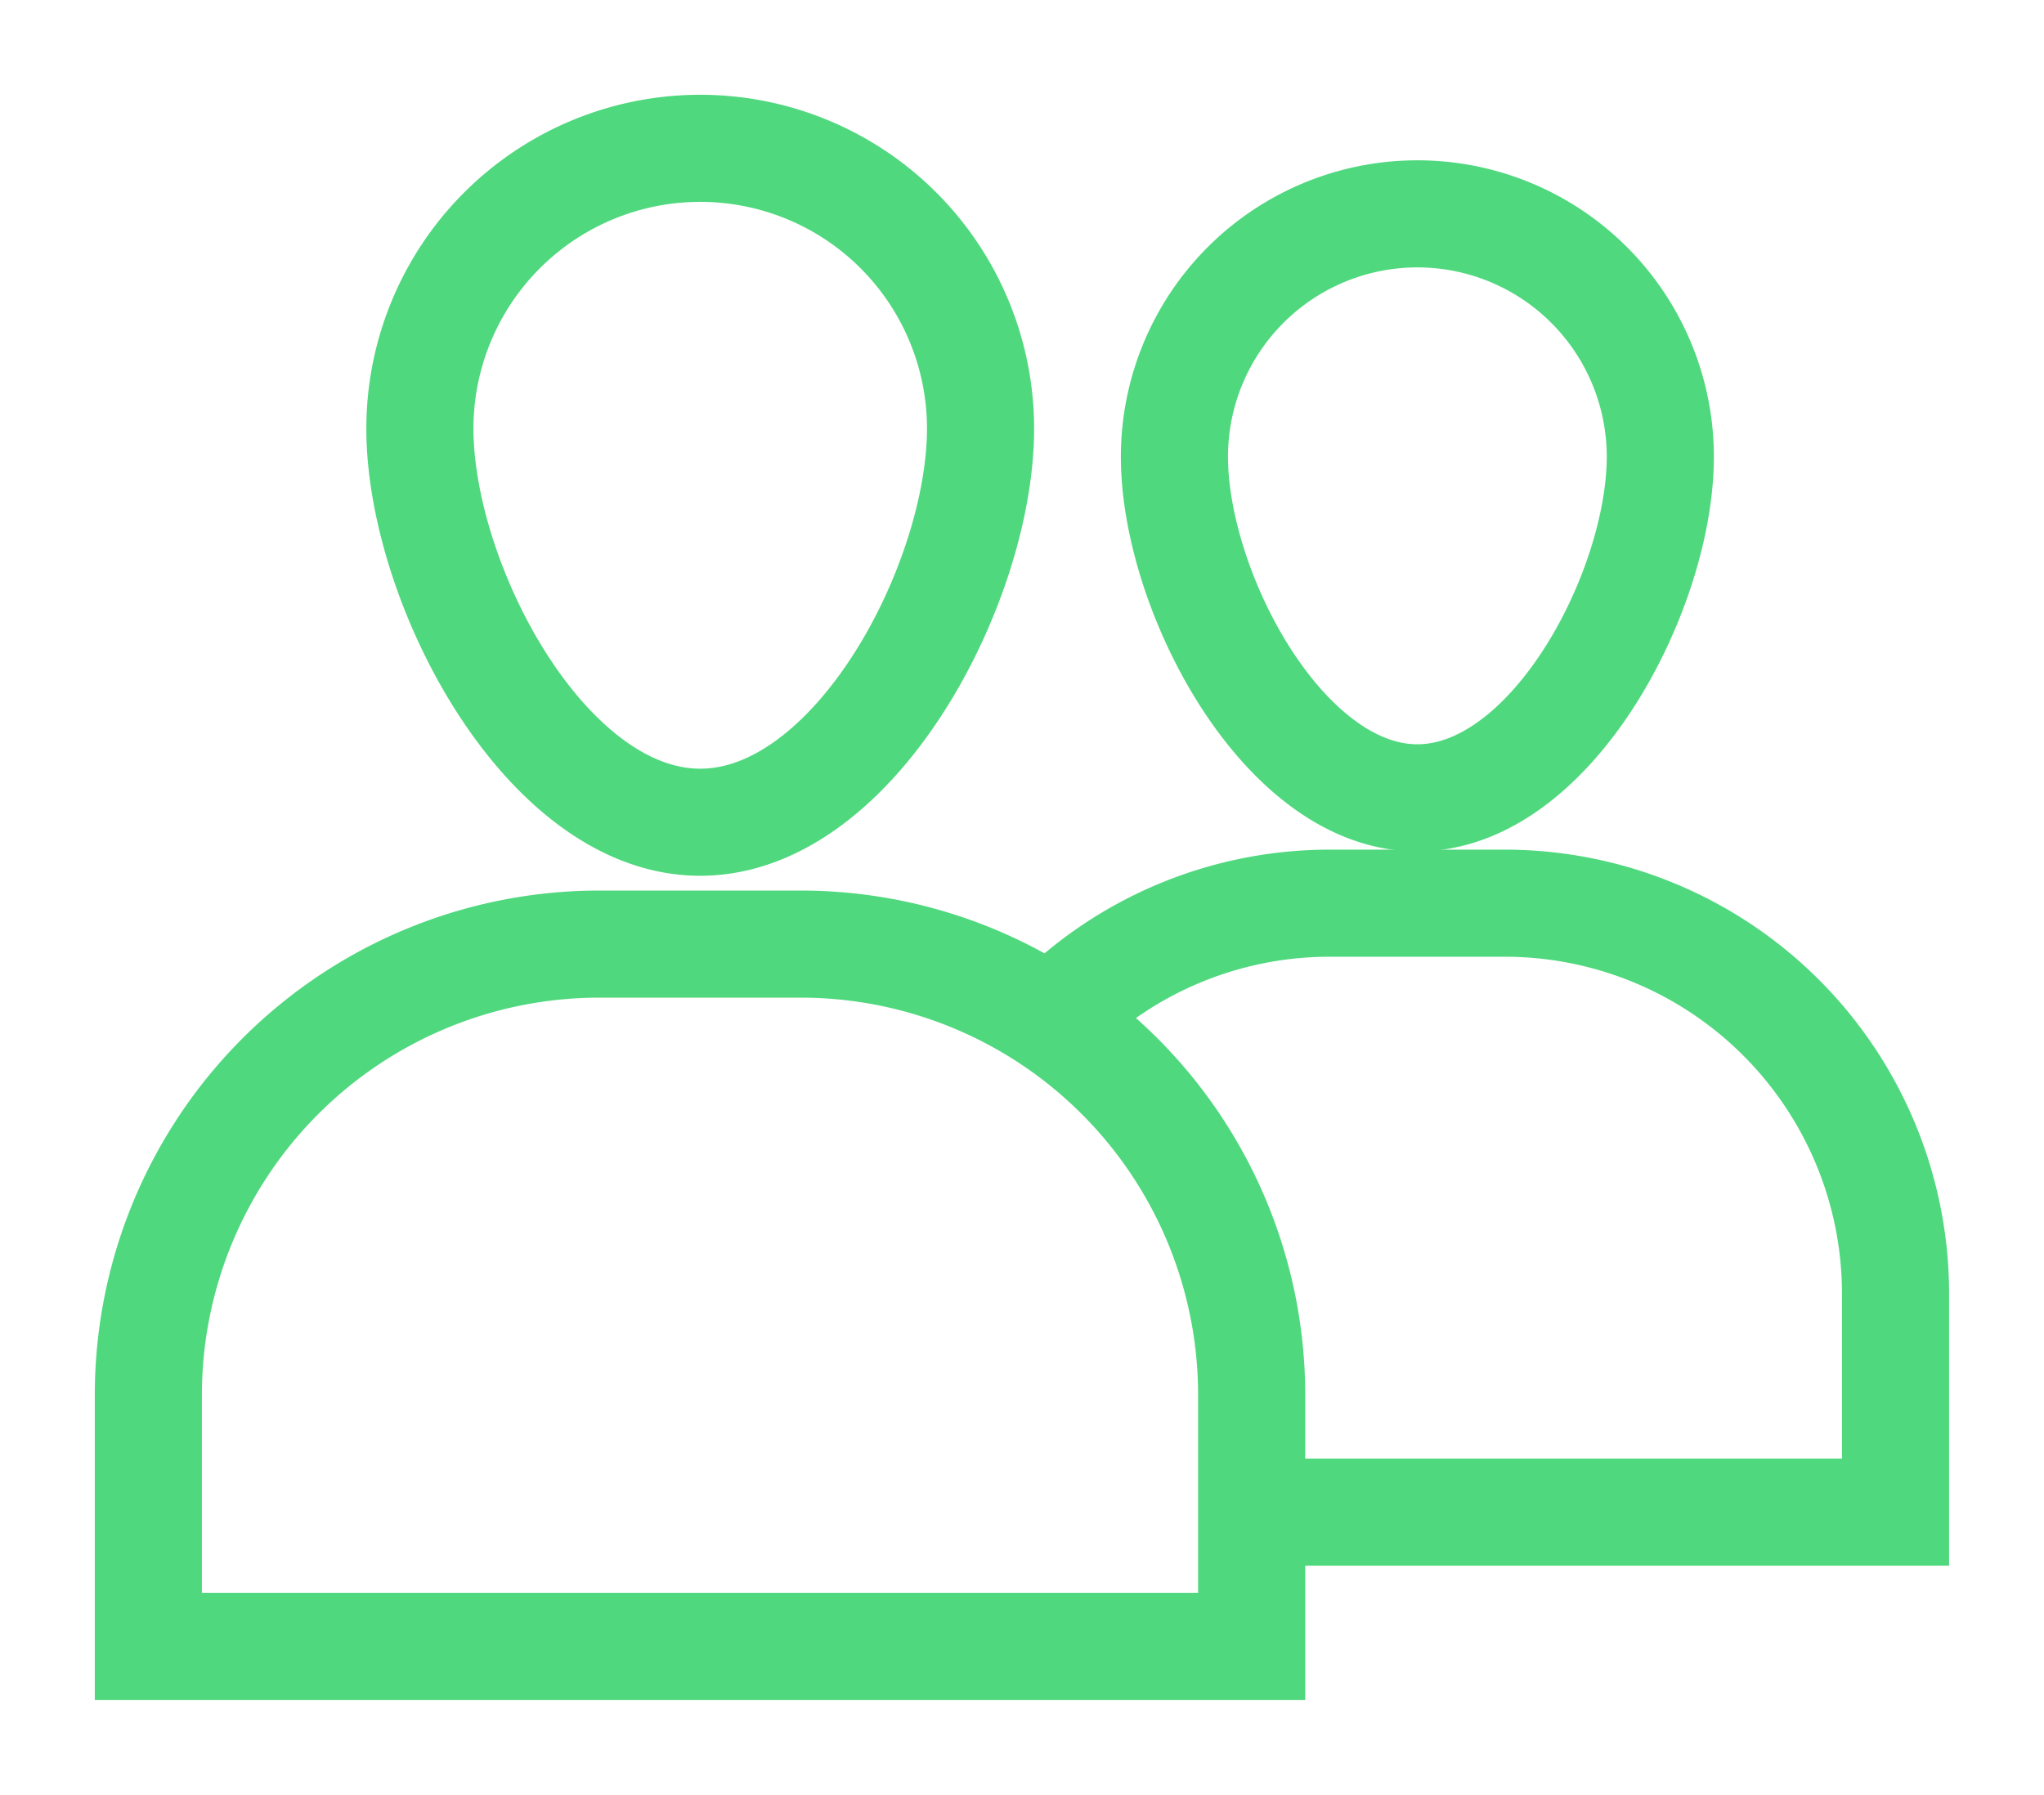
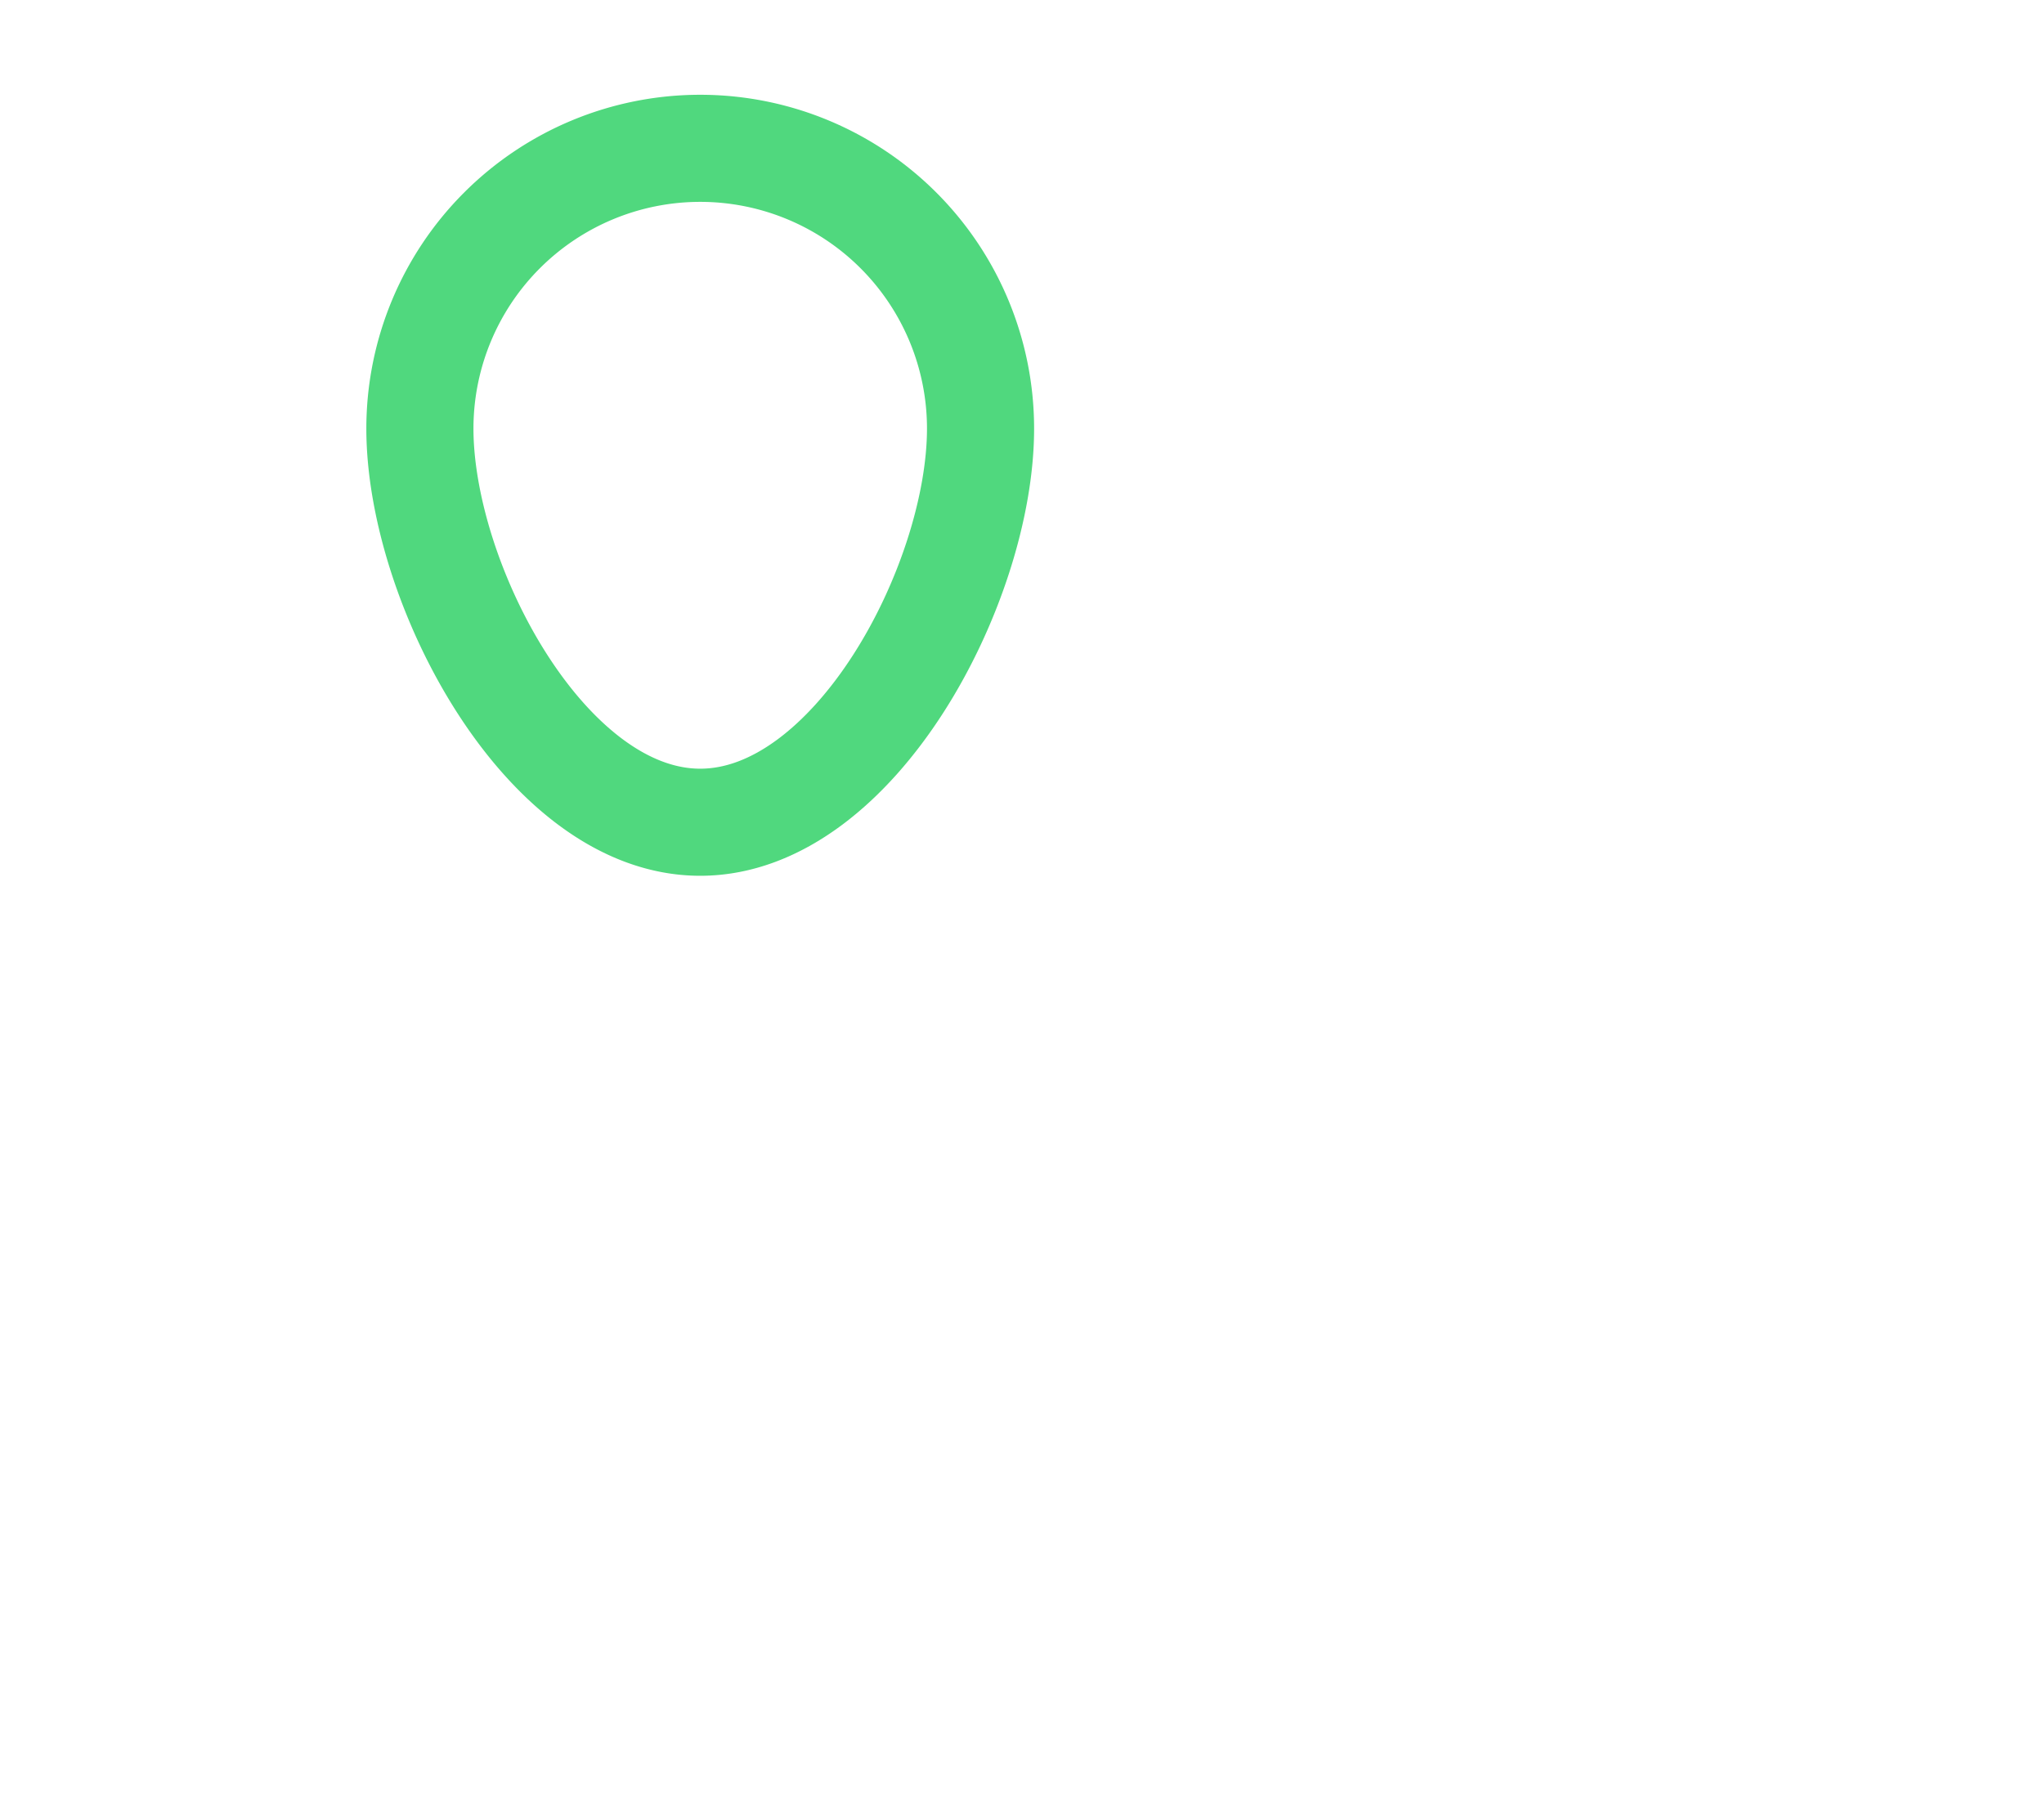
<svg xmlns="http://www.w3.org/2000/svg" width="19.082" height="16.76" viewBox="0 0 19.082 16.76">
  <defs>
    <clipPath id="clip-path">
      <rect id="Rectangle_330" data-name="Rectangle 330" width="19.082" height="16.76" transform="translate(-1 -1)" fill="none" stroke="#50d87e" stroke-width="1" />
    </clipPath>
  </defs>
  <g id="Groupe_479" data-name="Groupe 479" transform="translate(-35.959 -303.288)">
    <g id="Groupe_480" data-name="Groupe 480" transform="translate(-252.479 145.955)">
      <g id="Groupe_466" data-name="Groupe 466" transform="translate(289.438 158.333)">
        <g id="Groupe_461" data-name="Groupe 461" transform="translate(0 0)" clip-path="url(#clip-path)">
-           <path id="Tracé_947" data-name="Tracé 947" d="M7.093,20.3H5.21A4.21,4.21,0,0,0,1,24.507v2.352H11.3V24.507A4.21,4.21,0,0,0,7.093,20.3Z" transform="translate(-0.615 -12.484)" fill="none" stroke="#50d87e" stroke-width="1" />
          <path id="Tracé_948" data-name="Tracé 948" d="M12.819,3.617a2.617,2.617,0,1,0-5.234,0c0,1.445,1.172,3.676,2.617,3.676S12.819,5.063,12.819,3.617Z" transform="translate(-4.665 -0.615)" fill="none" stroke="#50d87e" stroke-width="1" />
-           <path id="Tracé_949" data-name="Tracé 949" d="M24.808,25h6.008V22.961a3.648,3.648,0,0,0-3.648-3.648H25.536a3.637,3.637,0,0,0-2.58,1.069" transform="translate(-14.12 -11.879)" fill="none" stroke="#50d87e" stroke-width="1" />
-           <path id="Tracé_950" data-name="Tracé 950" d="M30.422,4.857a2.268,2.268,0,1,0-4.536,0c0,1.253,1.015,3.185,2.268,3.185S30.422,6.11,30.422,4.857Z" transform="translate(-15.922 -1.592)" fill="none" stroke="#50d87e" stroke-width="1" />
        </g>
      </g>
    </g>
  </g>
</svg>